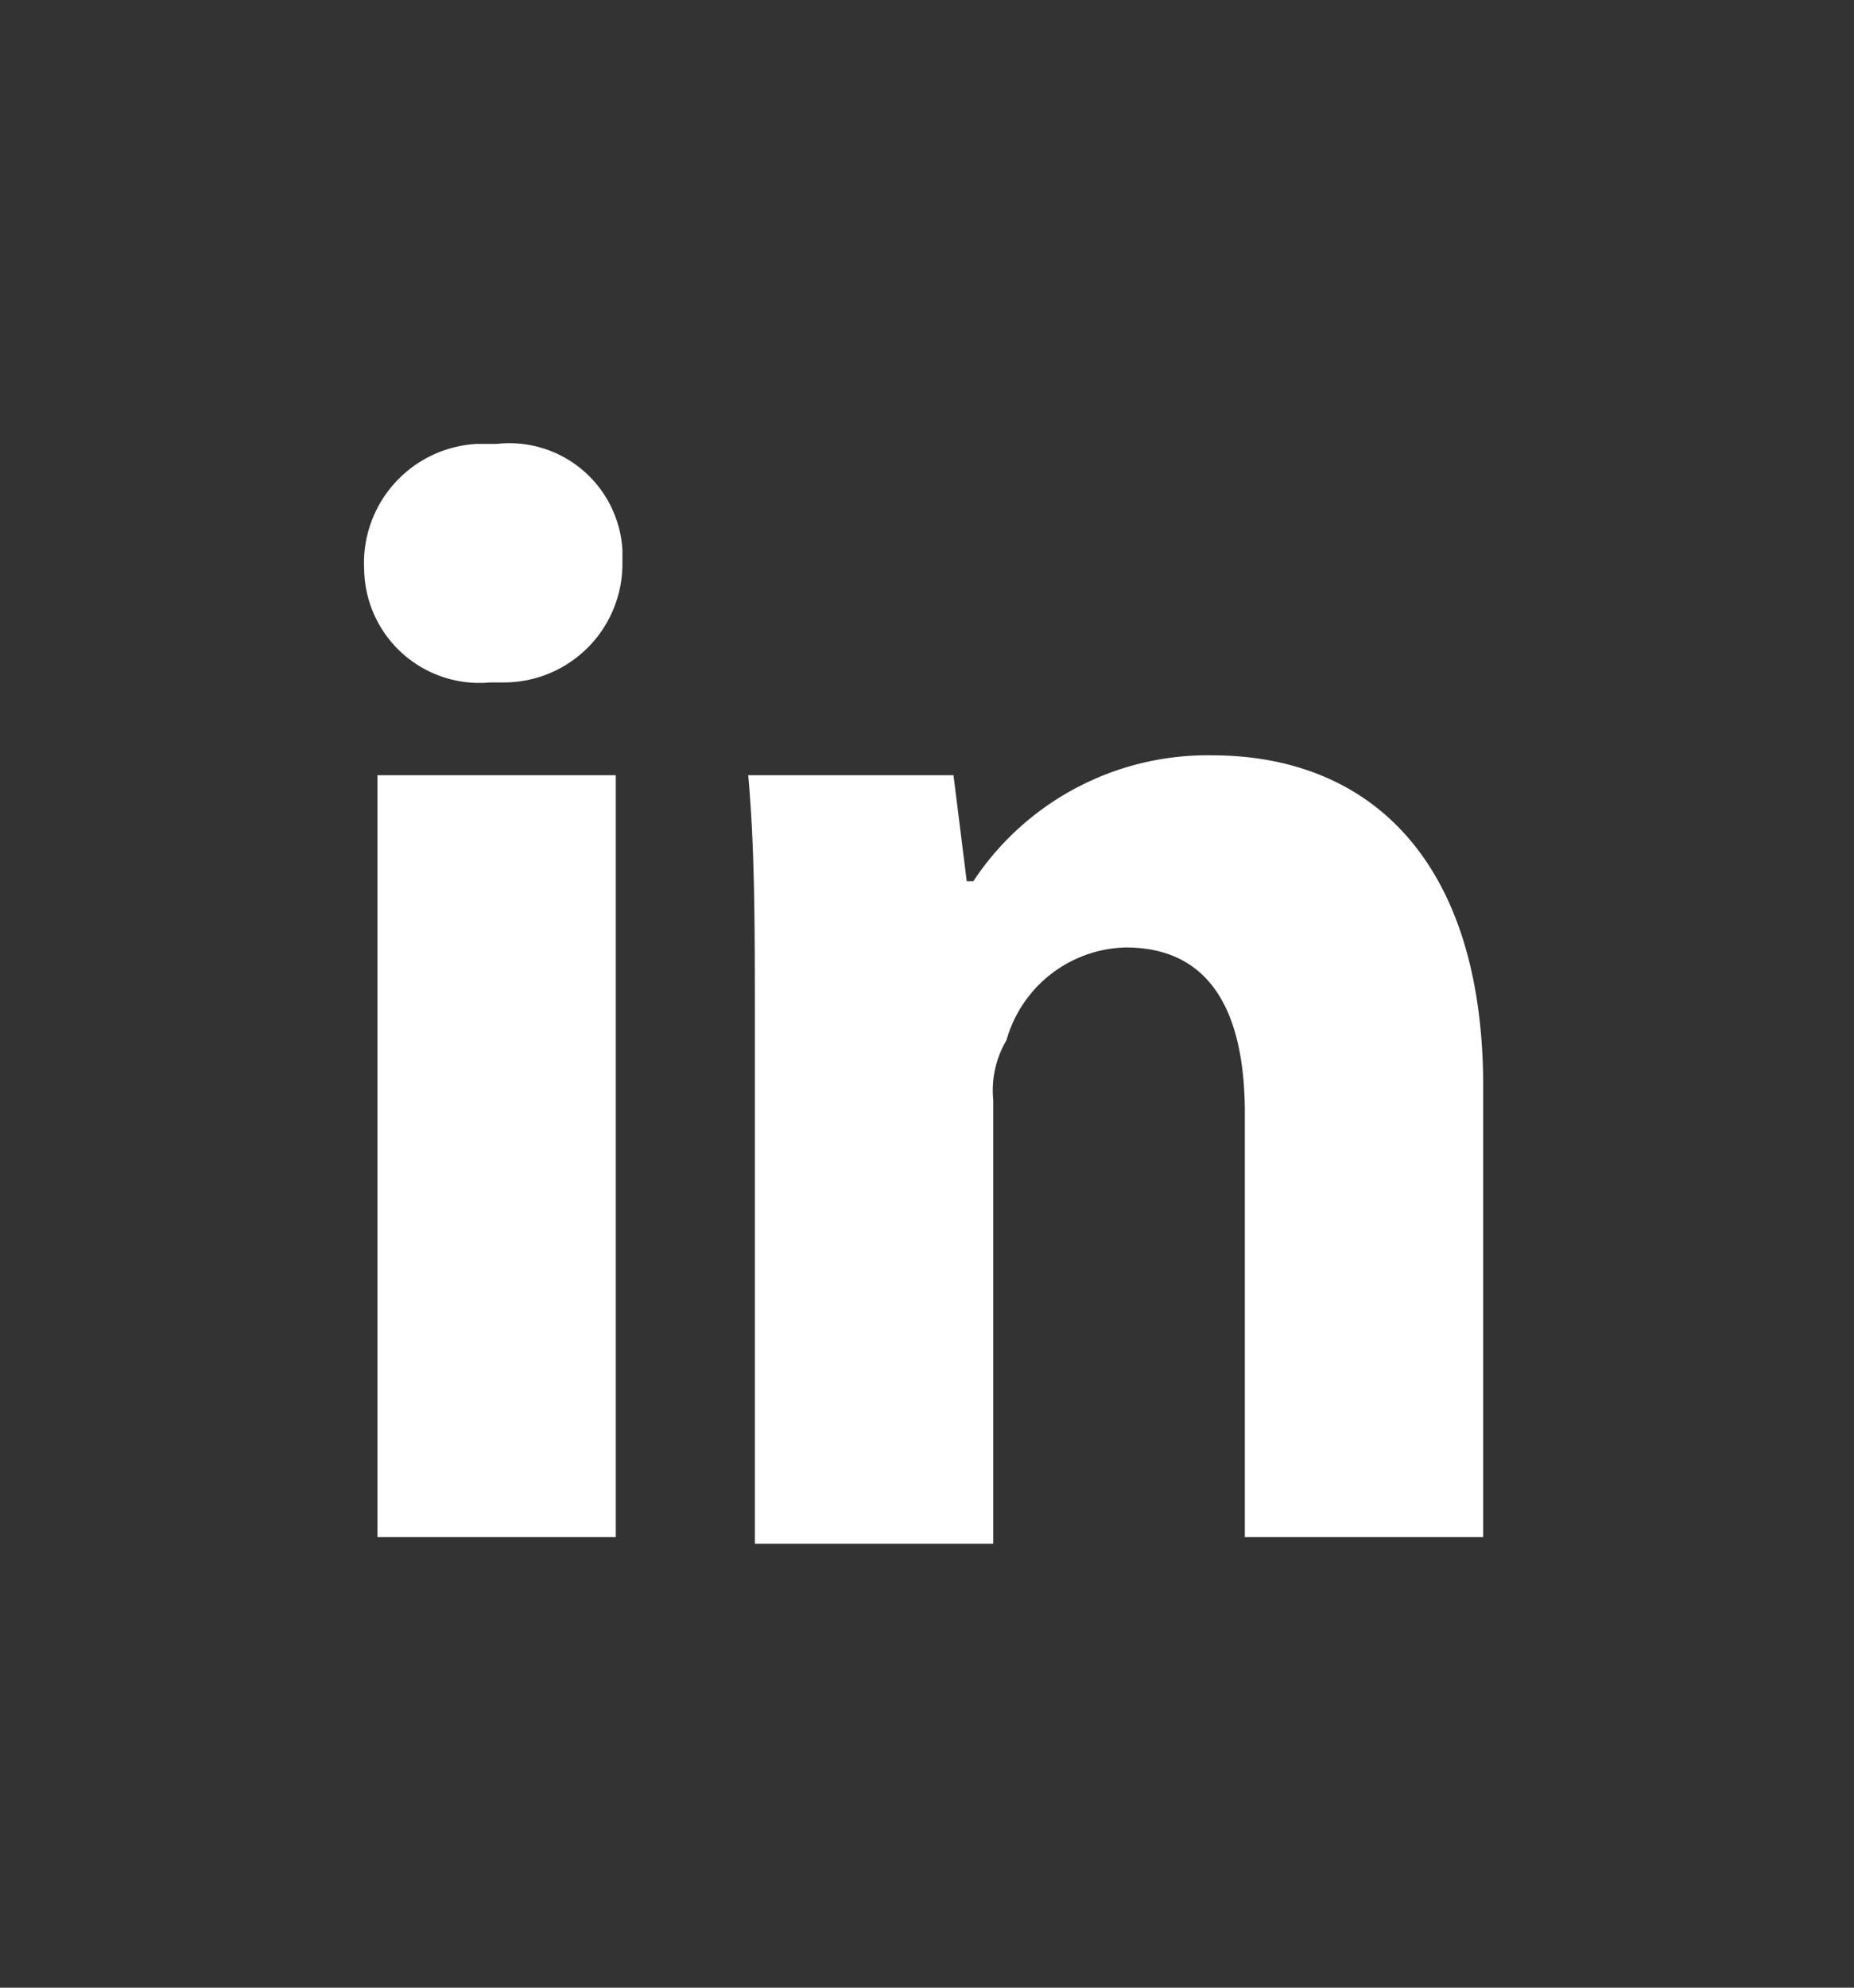
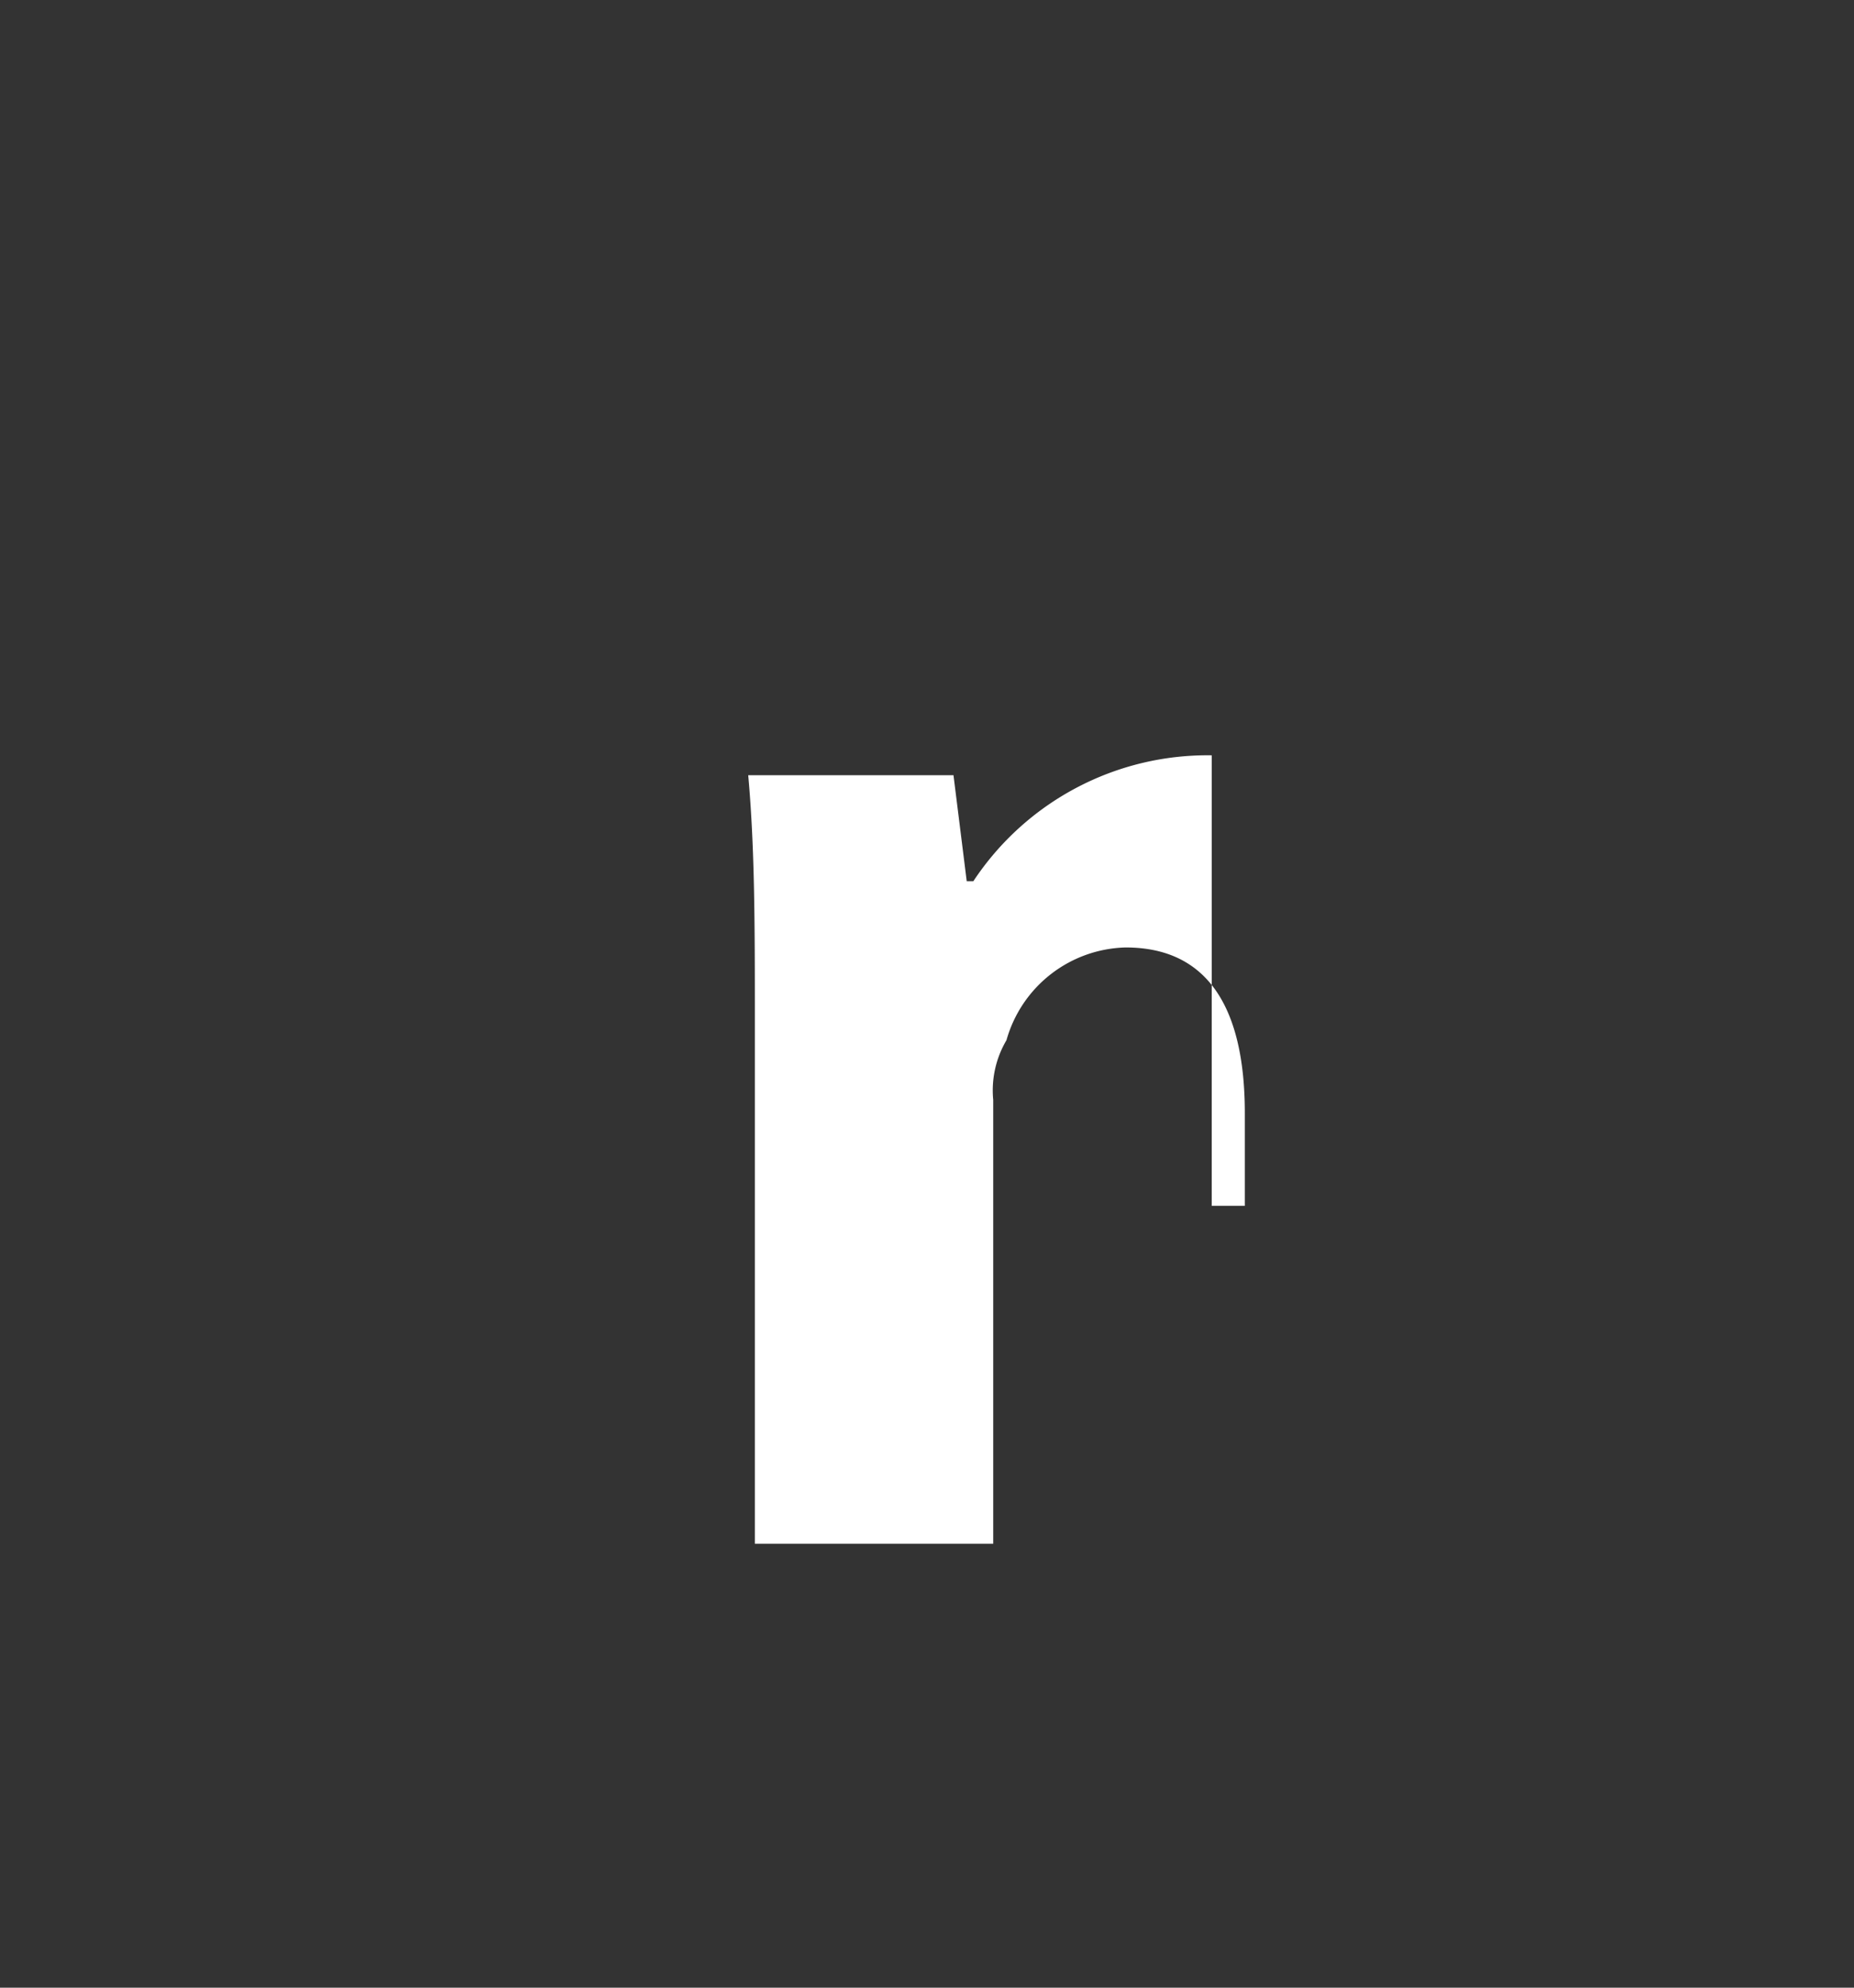
<svg xmlns="http://www.w3.org/2000/svg" id="Ebene_1" data-name="Ebene 1" viewBox="0 0 28 30">
  <rect x="0" y="0" width="28" height="30" fill="#333333" stroke="none" />
  <defs>
    <style>.cls-1{fill:#fff;}</style>
  </defs>
  <title>Icon_LinkedIn</title>
-   <path class="cls-1" d="M9.4,8.5a1.79,1.79,0,0,1-1.8,1.8H7.4A1.74,1.74,0,0,1,5.5,8.6,1.8,1.8,0,0,1,7.2,6.7h.3A1.71,1.71,0,0,1,9.4,8.3ZM5.7,23.3V11.7H9.3V23.2H5.7Z" />
-   <path class="cls-1" d="M11.4,15.4c0-1.4,0-2.6-.1-3.7h3.1l.2,1.6h.1a4.24,4.24,0,0,1,3.6-1.9c2.4,0,4.1,1.6,4.1,5v6.8H18.8V16.8c0-1.5-.5-2.5-1.8-2.5a1.92,1.92,0,0,0-1.8,1.4,1.49,1.49,0,0,0-.2.9v6.7H11.4Z" />
+   <path class="cls-1" d="M11.4,15.4c0-1.4,0-2.6-.1-3.7h3.1l.2,1.6h.1a4.24,4.24,0,0,1,3.6-1.9v6.8H18.8V16.8c0-1.5-.5-2.5-1.8-2.5a1.92,1.92,0,0,0-1.8,1.4,1.49,1.49,0,0,0-.2.9v6.7H11.4Z" />
</svg>